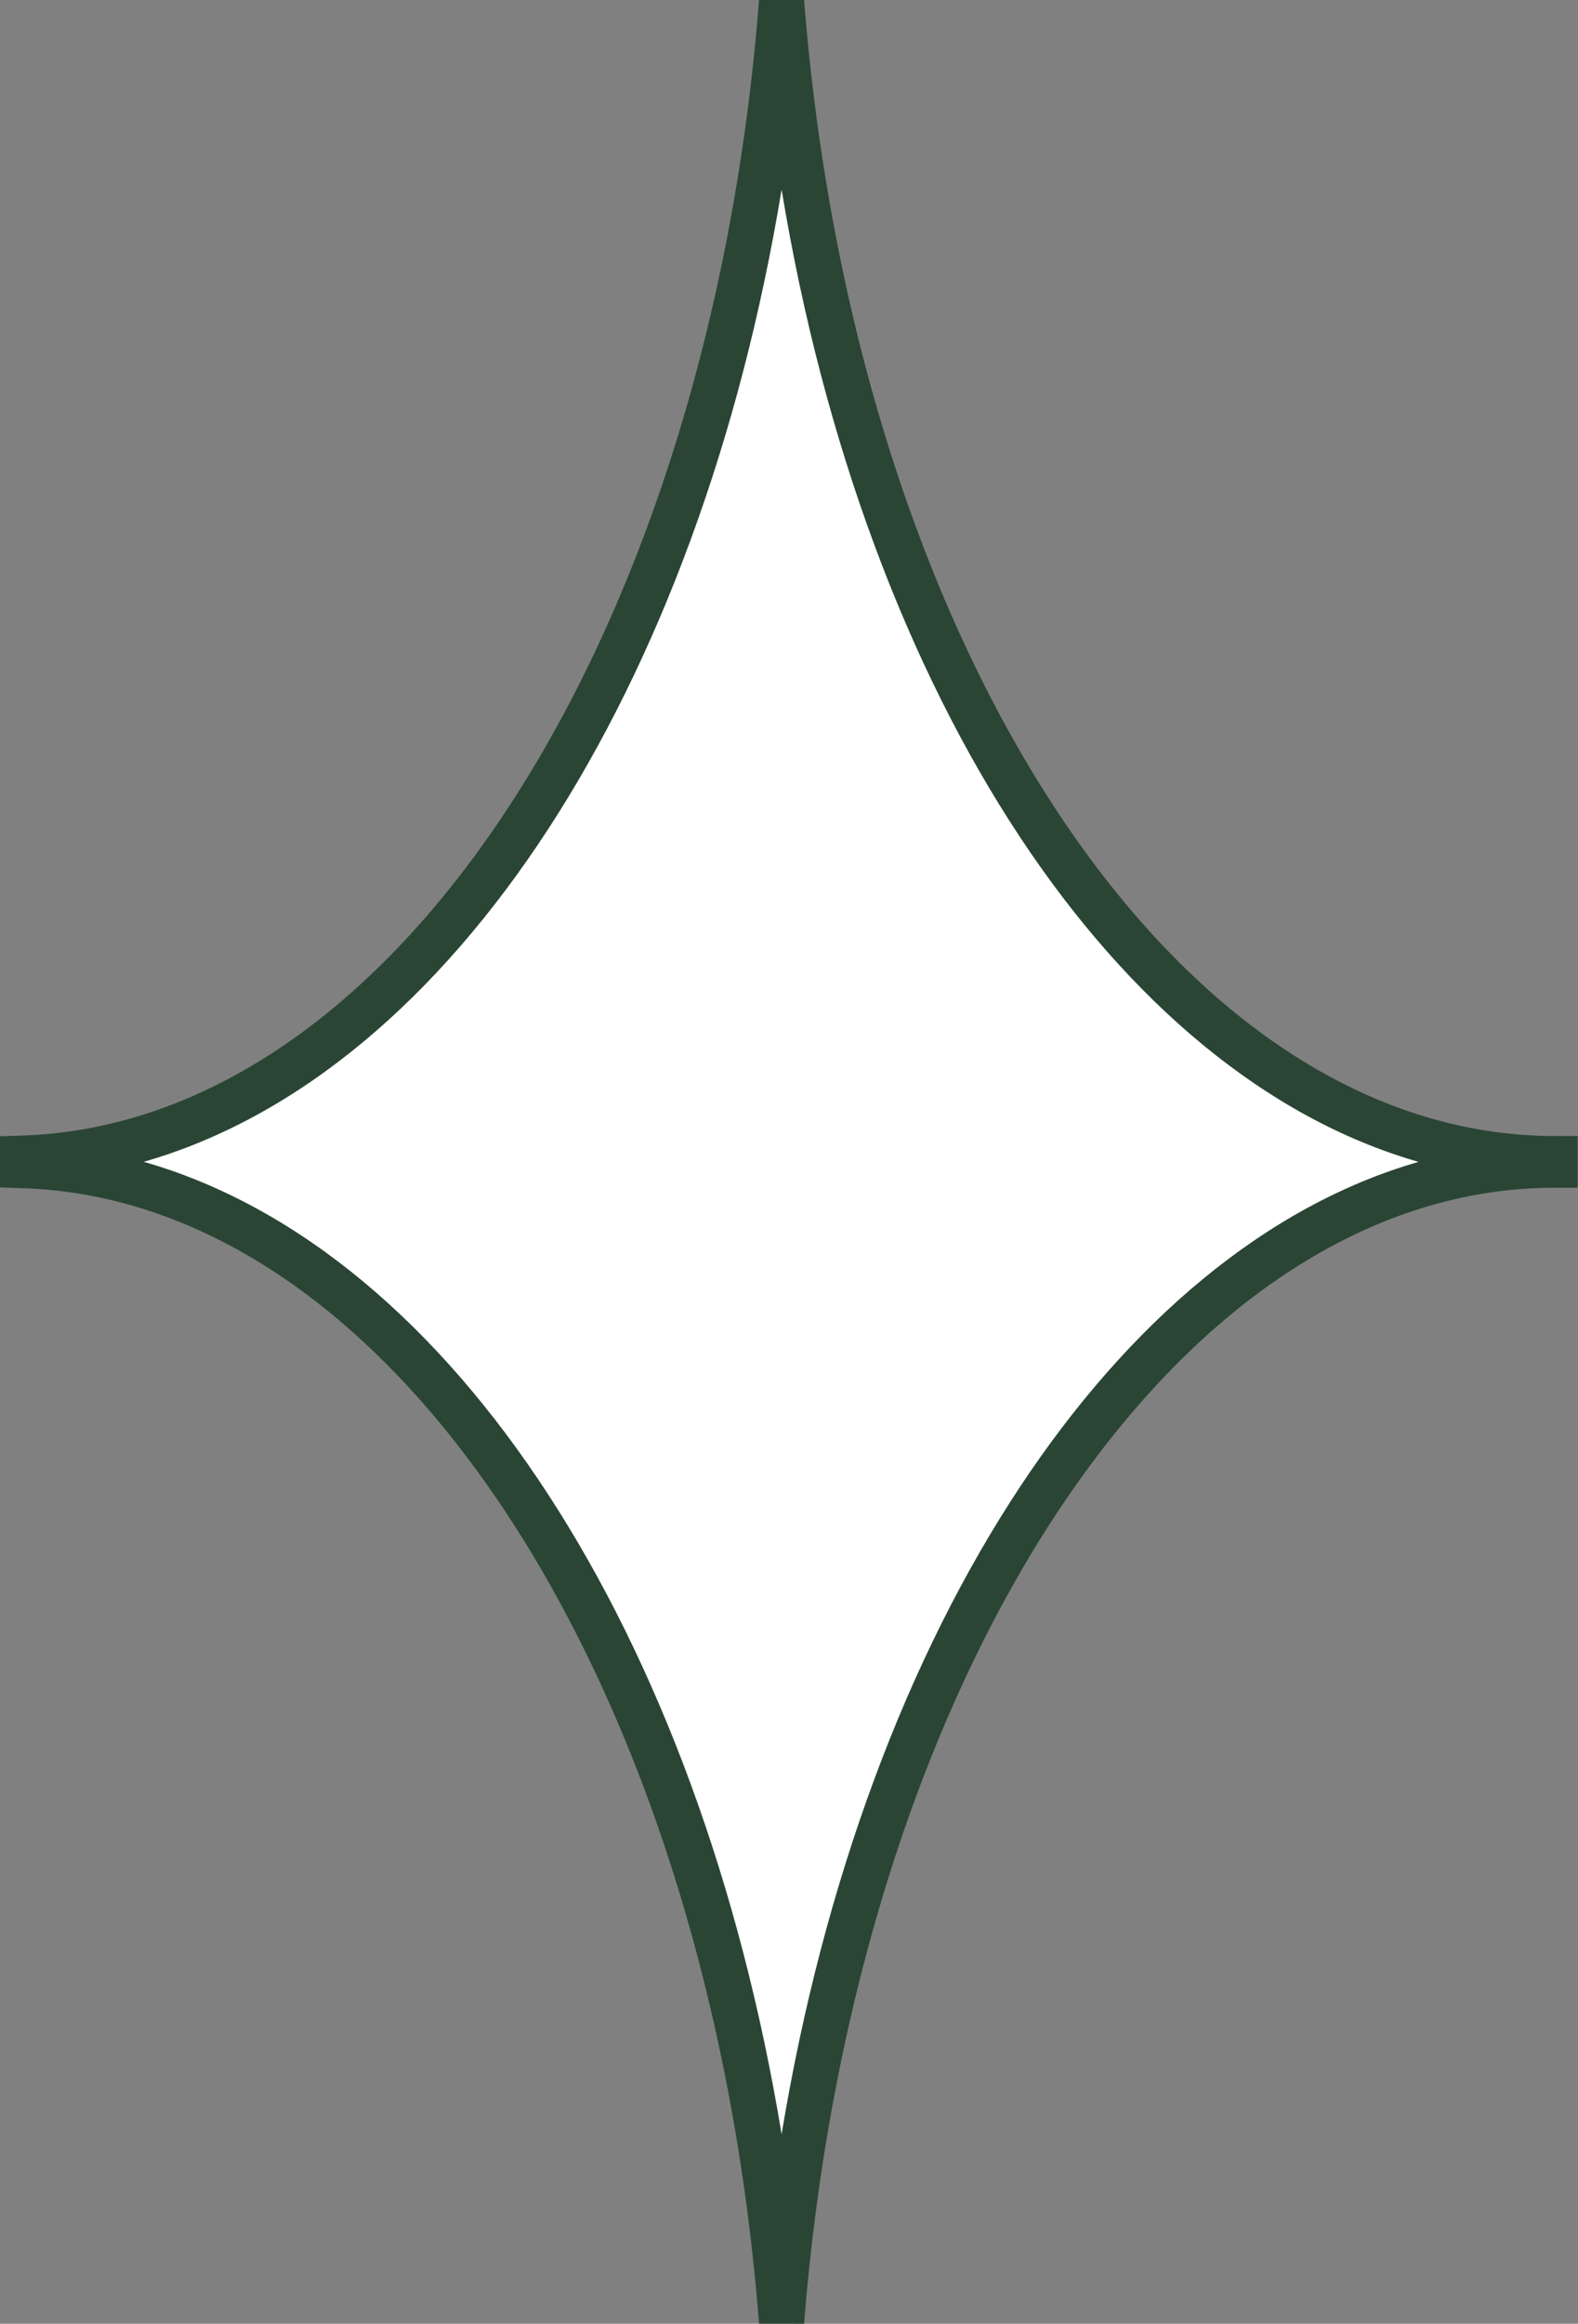
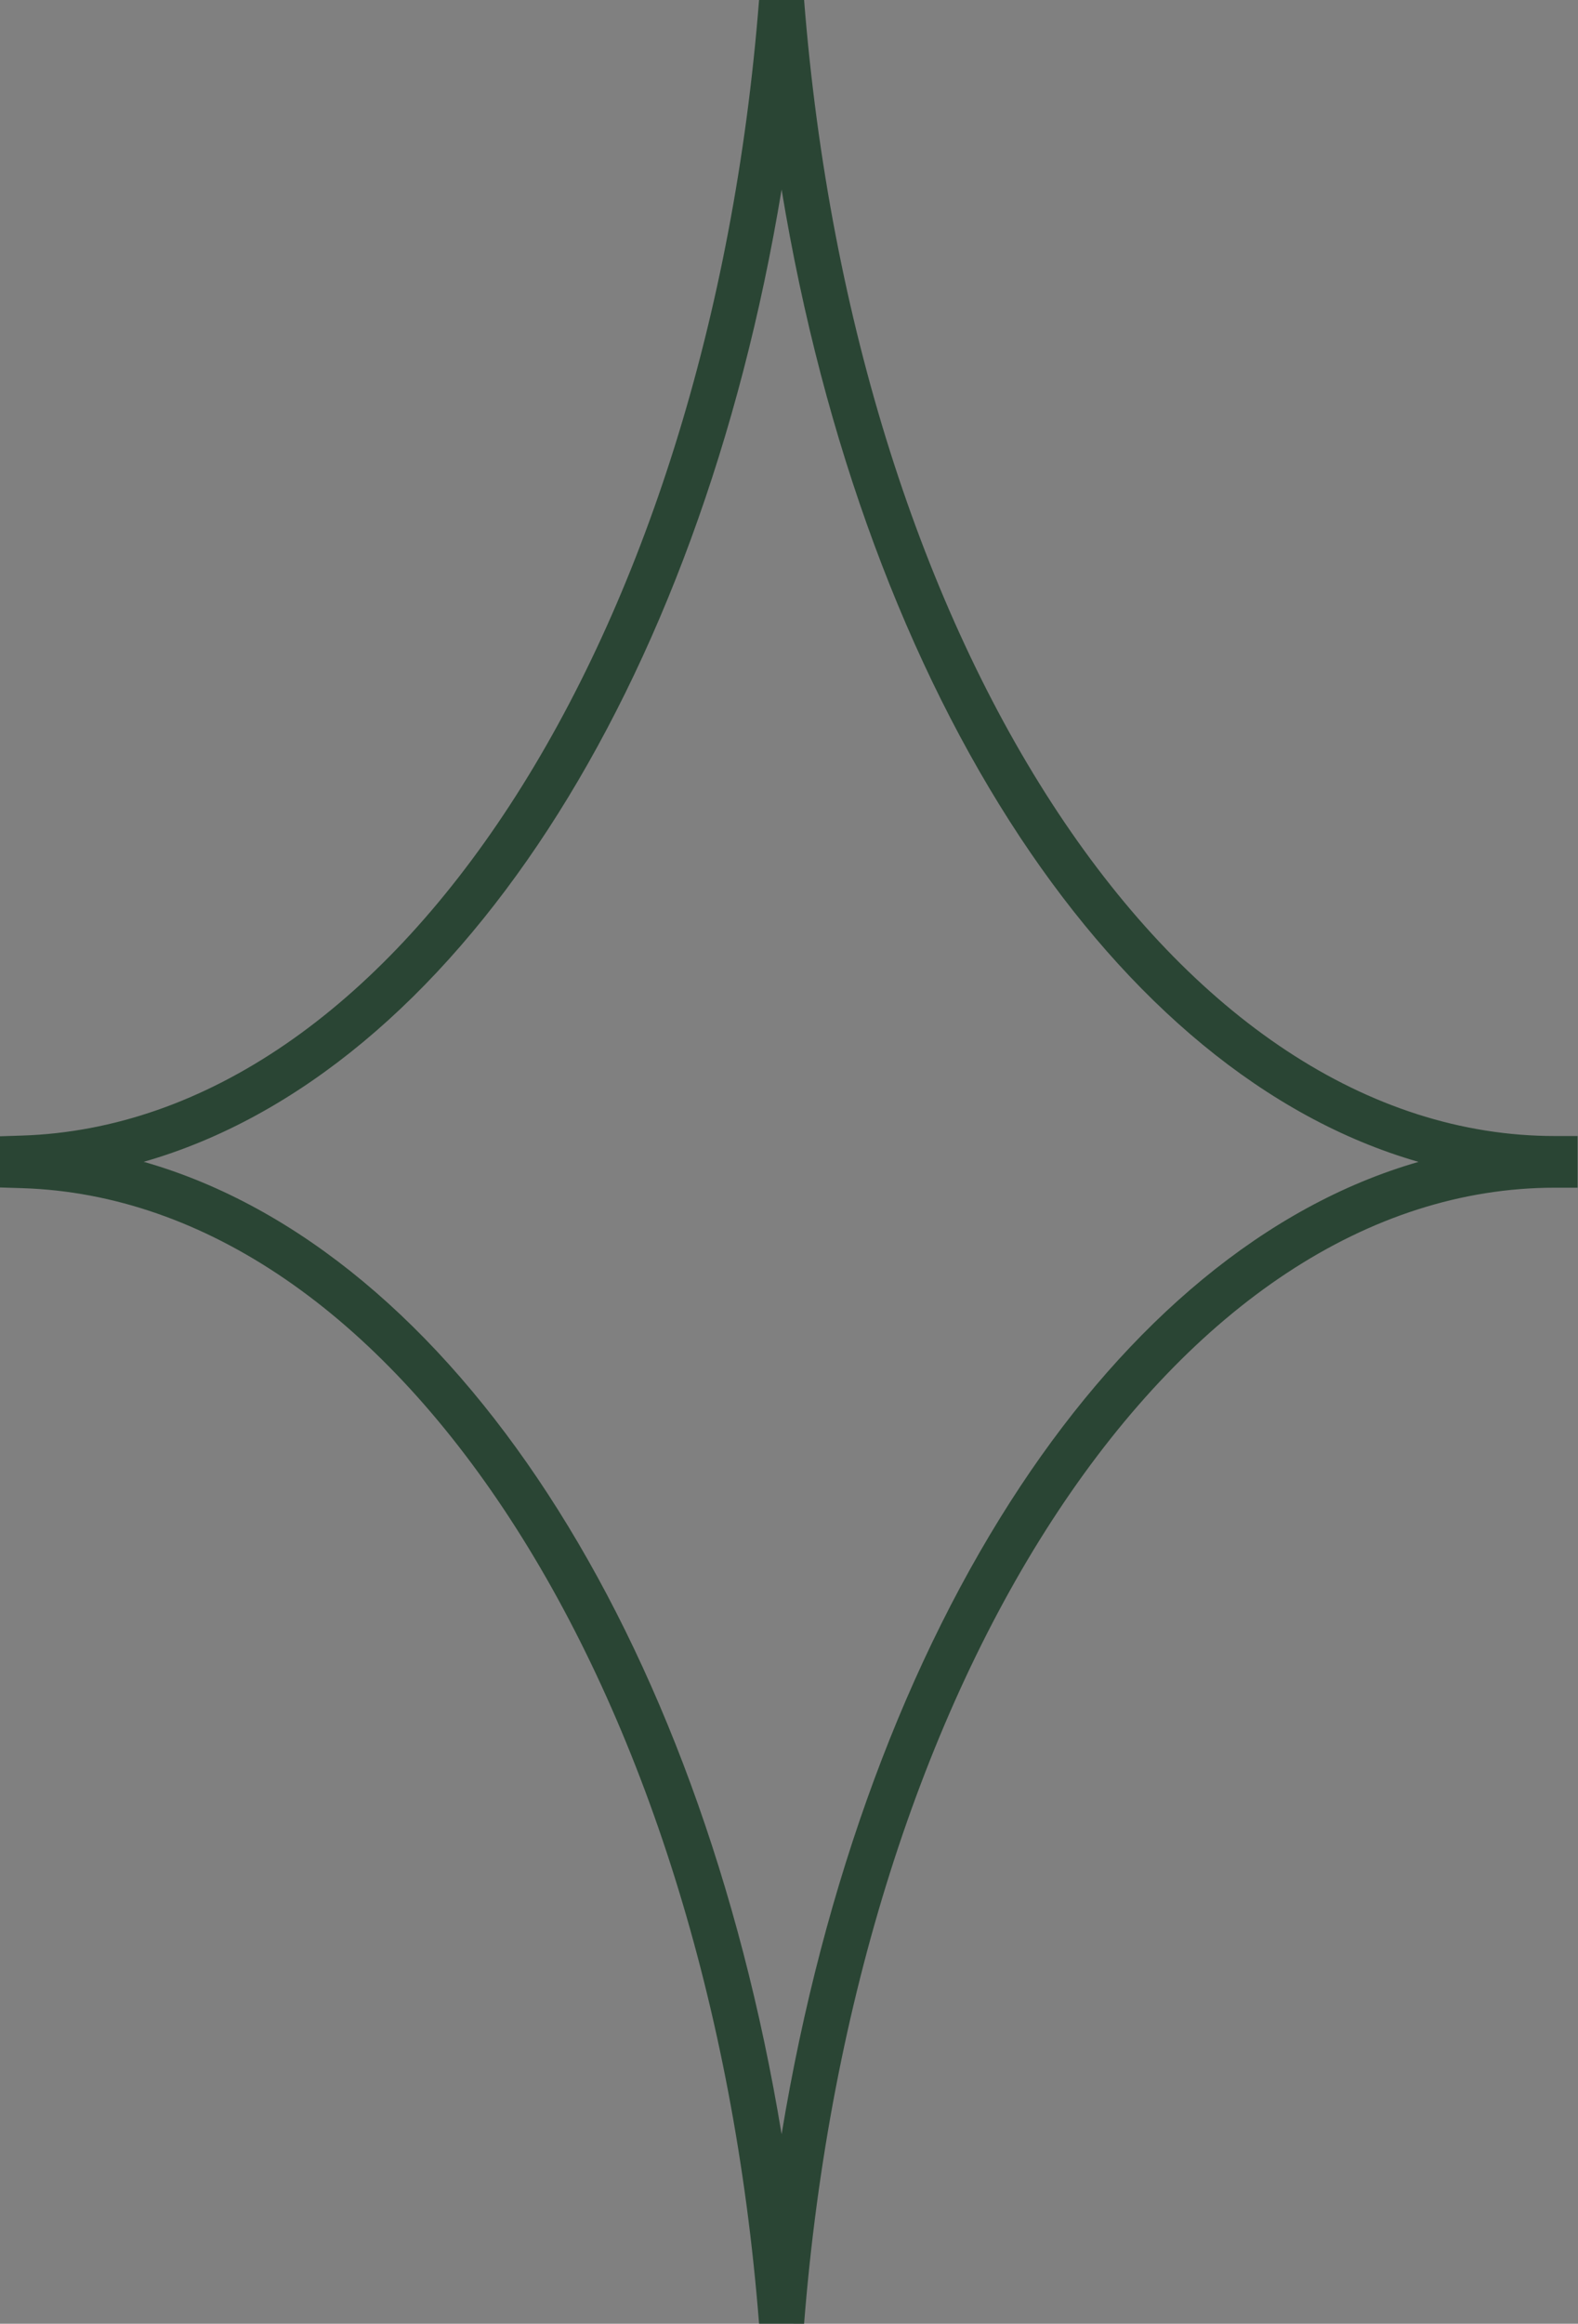
<svg xmlns="http://www.w3.org/2000/svg" width="140" height="206" viewBox="0 0 140 206" fill="none">
  <rect x="0" y="0" width="140" height="206" fill="#808080" stroke="none" />
-   <path d="M69.341 0.158C64.852 57.338 36.514 101.57 2.004 102.673C2.004 102.877 2.004 103.082 2.004 103.286V103.327C36.514 104.389 64.852 148.662 69.341 205.842C73.911 147.927 102.89 103.286 137.961 103.286C137.961 103.082 137.961 102.918 137.961 102.714C102.85 102.714 73.911 58.073 69.341 0.158Z" fill="white" />
  <path fill-rule="evenodd" clip-rule="evenodd" d="M67.344 0.001L71.339 0C73.603 28.692 81.898 53.986 93.868 72.047C105.855 90.133 121.327 100.71 137.961 100.71H139.965V105.29H137.961C121.348 105.29 105.876 115.867 93.883 133.953C81.908 152.014 73.603 177.309 71.339 206L67.344 205.999C65.12 177.674 56.993 152.649 45.252 134.635C33.492 116.592 18.298 105.833 1.942 105.33L0 105.27V100.732L1.94 100.67C18.298 100.147 33.492 89.387 45.252 71.35C56.993 53.34 65.12 28.326 67.344 0.001ZM69.343 16.803C65.695 38.921 58.413 58.503 48.609 73.539C38.891 88.446 26.572 99.044 12.749 102.995C26.573 106.935 38.892 117.536 48.61 132.446C58.413 147.487 65.695 167.078 69.344 189.2C73.056 166.727 80.51 146.871 90.543 131.738C100.166 117.224 112.284 106.903 125.85 103.002C112.271 99.103 100.15 88.78 90.528 74.261C80.499 59.13 73.052 39.274 69.343 16.803Z" fill="#2A4534" />
</svg>